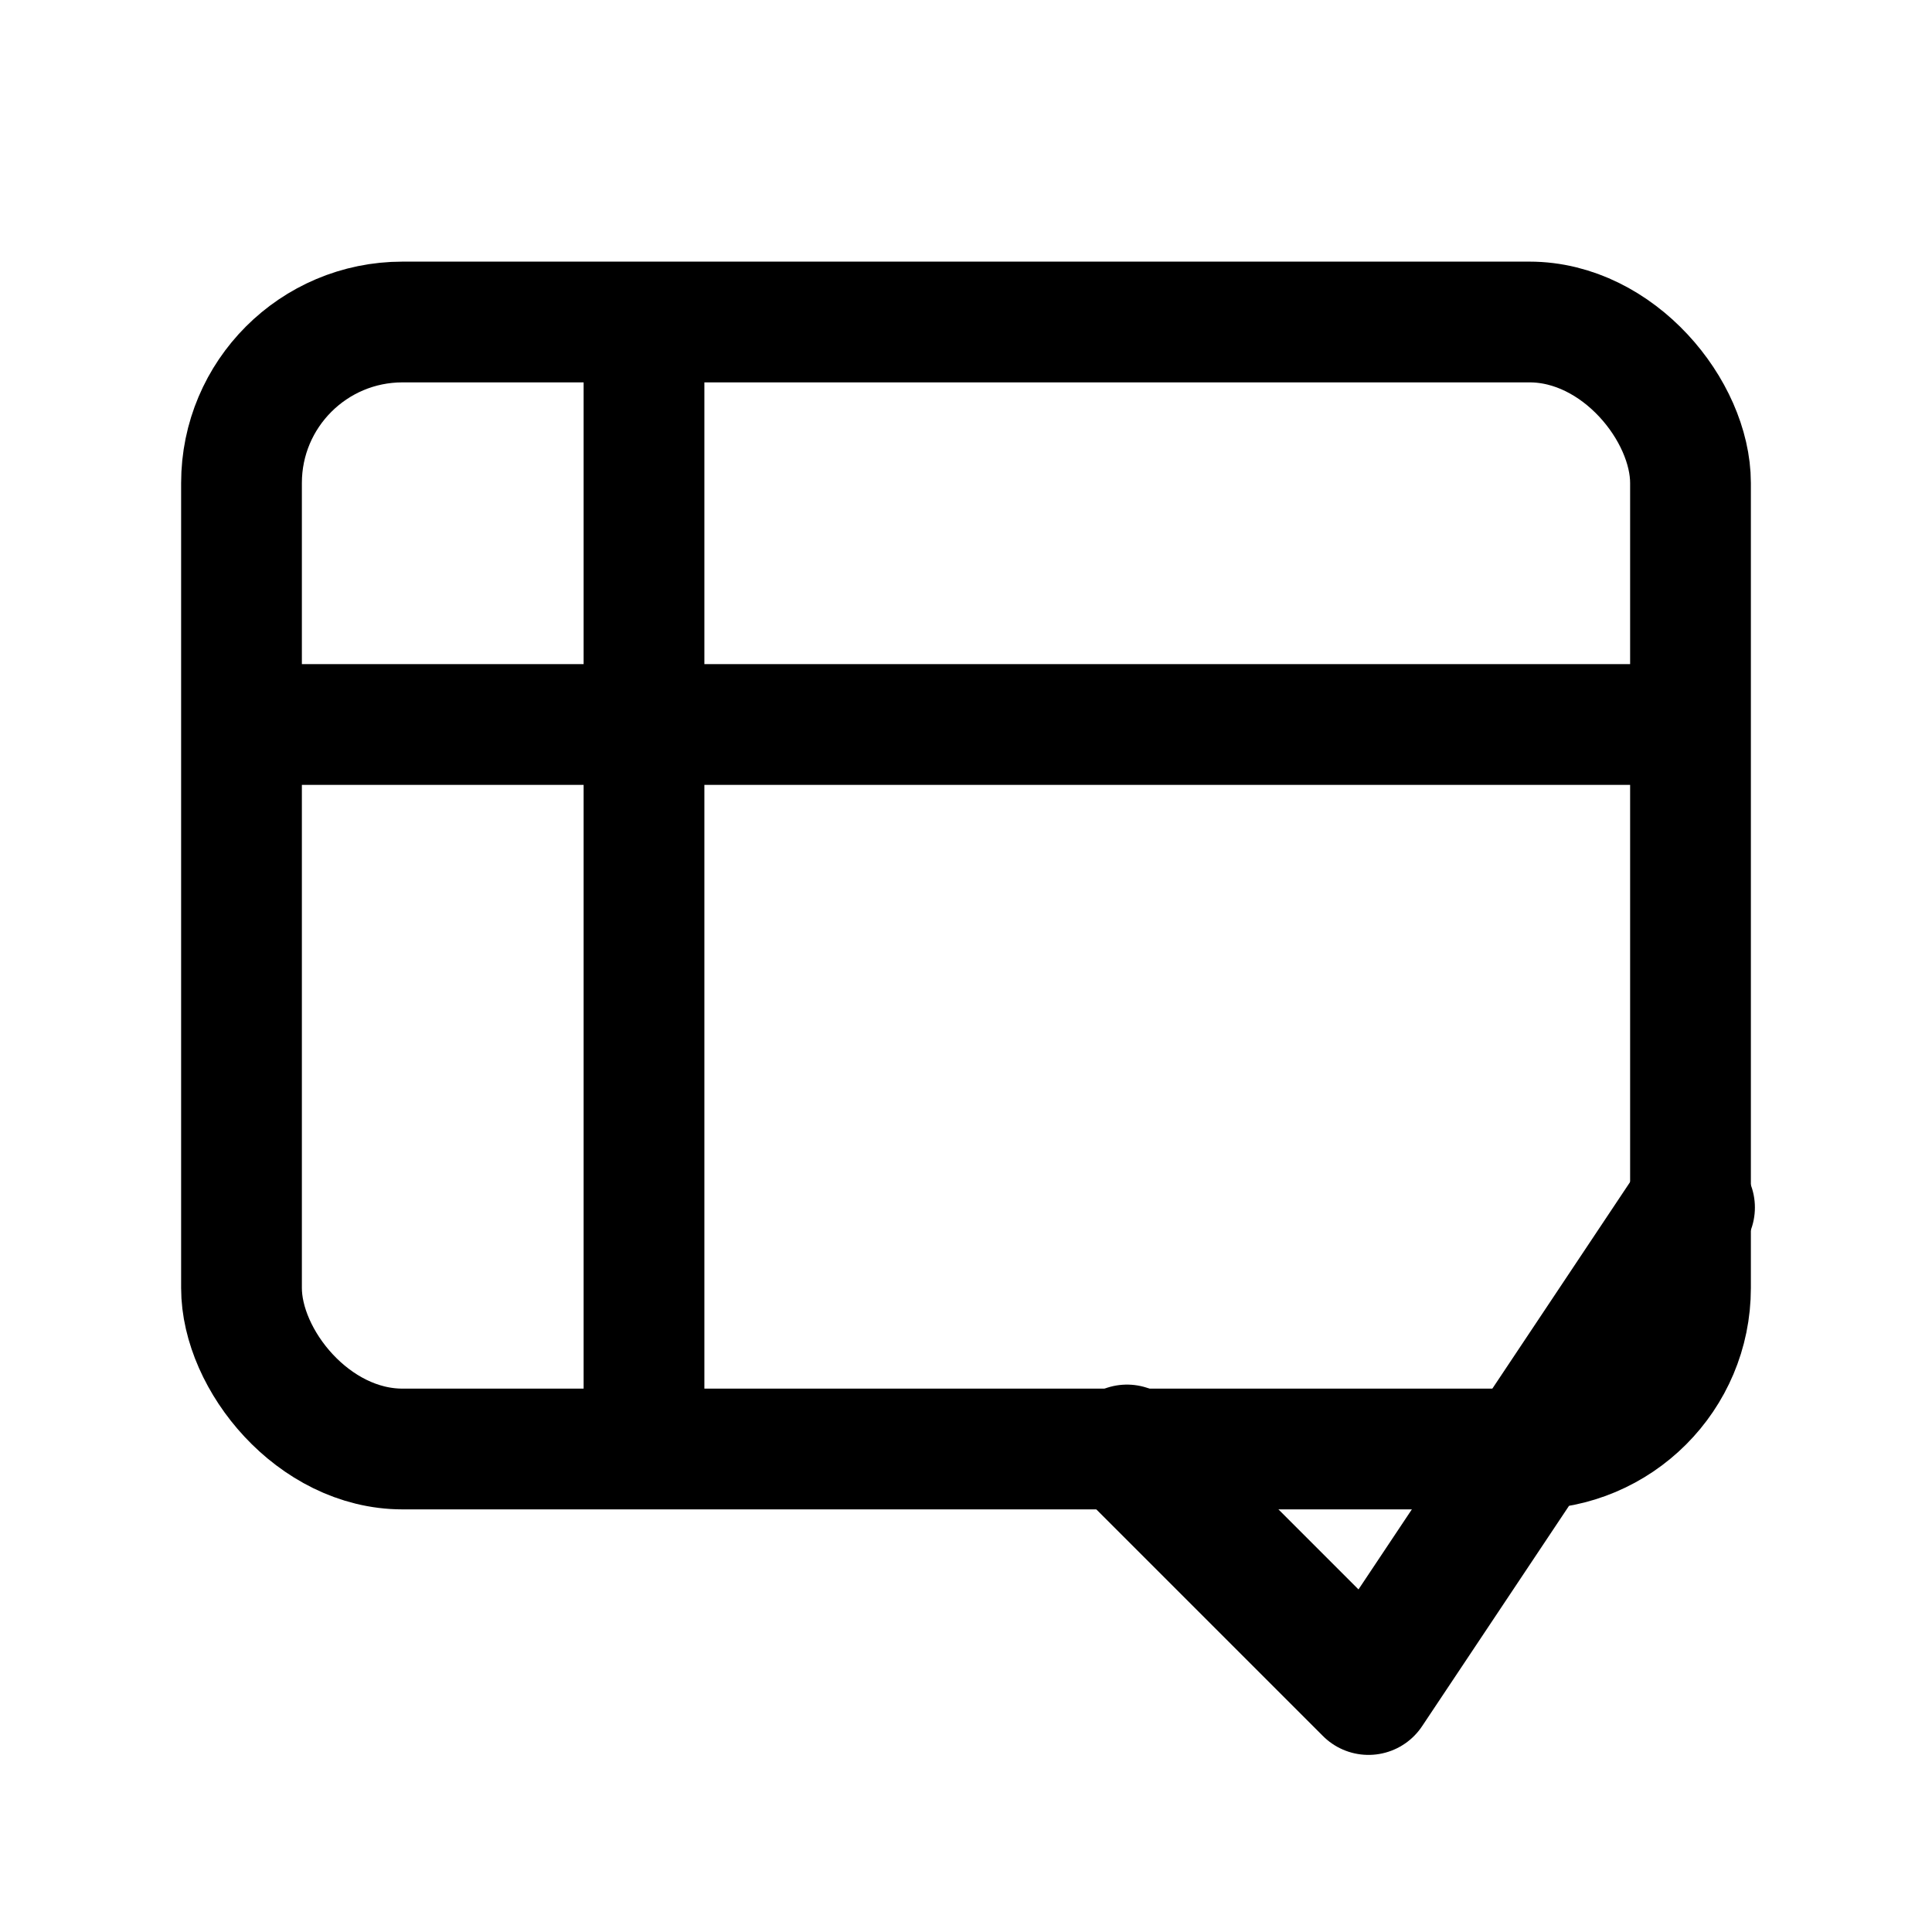
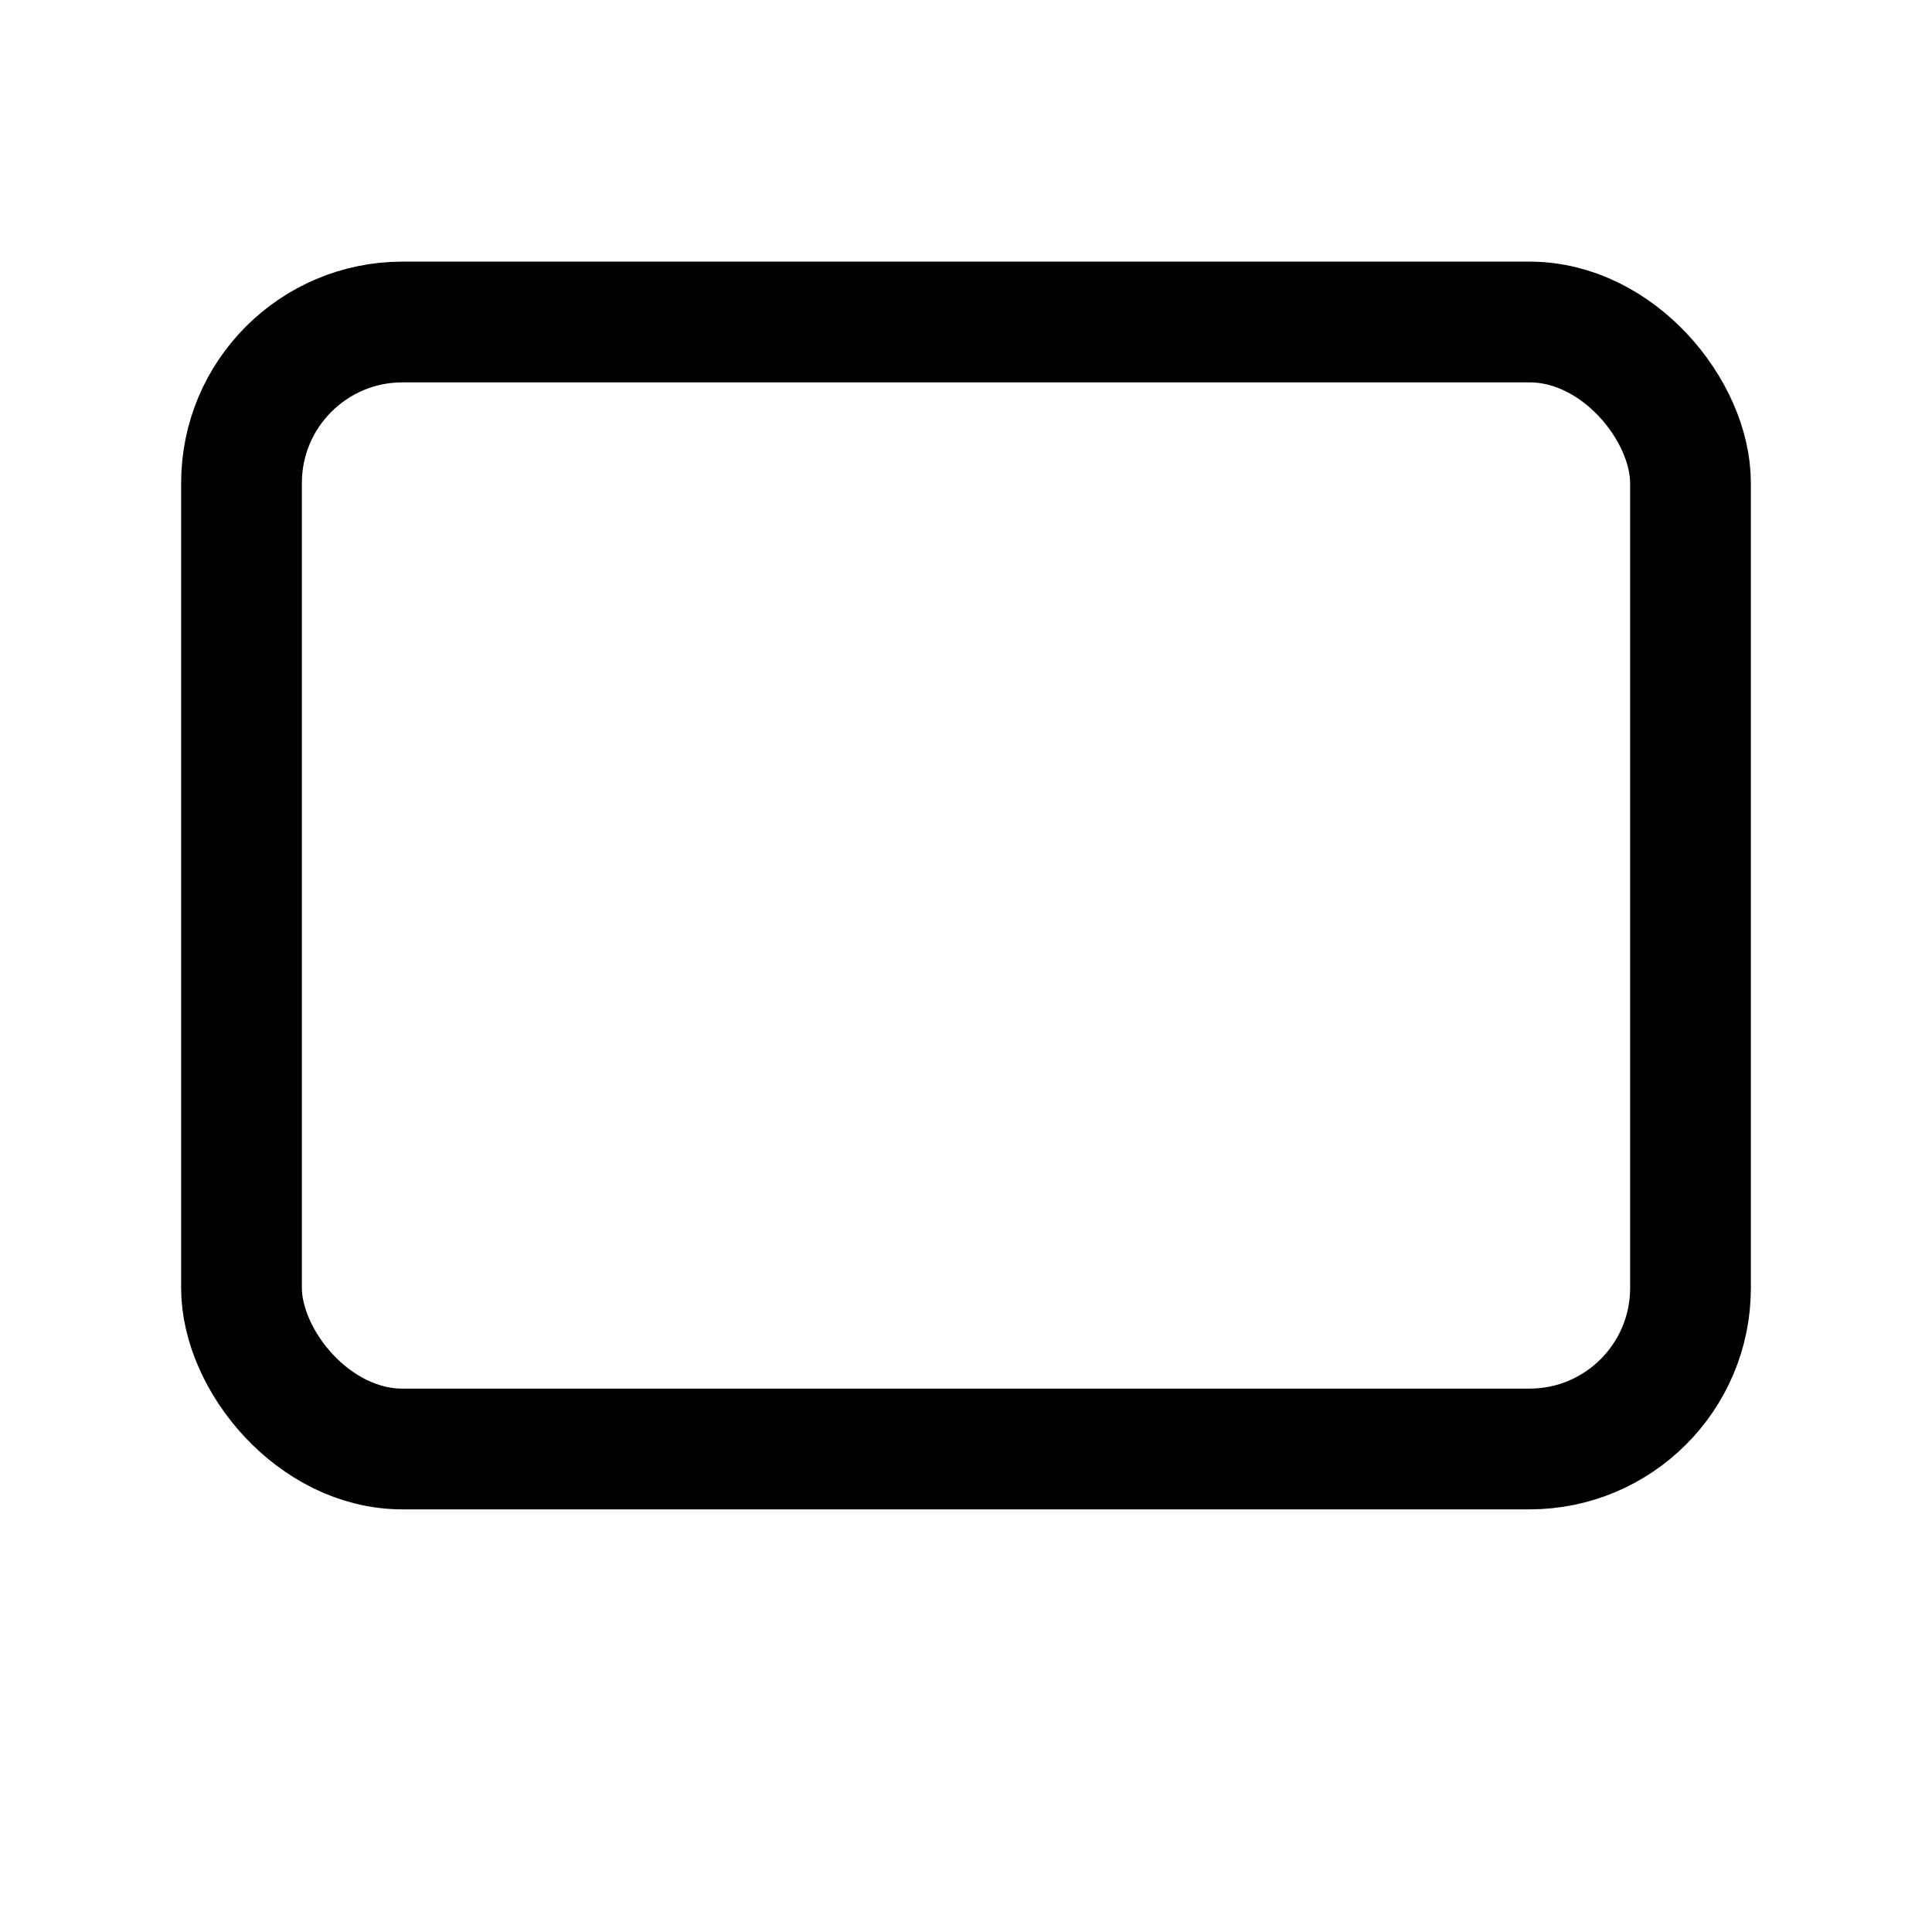
<svg xmlns="http://www.w3.org/2000/svg" viewBox="0 0 24 24" role="img" aria-labelledby="title">
  <title>Power Pivot (pivot table glyph)</title>
  <rect x="3" y="4" width="18" height="14" rx="2" fill="none" stroke="currentColor" stroke-width="1.5" />
-   <path d="M3 9h18M8 4v14" stroke="currentColor" stroke-width="1.5" />
-   <path d="M14 18l3 3 4-6" fill="none" stroke="currentColor" stroke-width="1.6" stroke-linecap="round" stroke-linejoin="round" />
</svg>